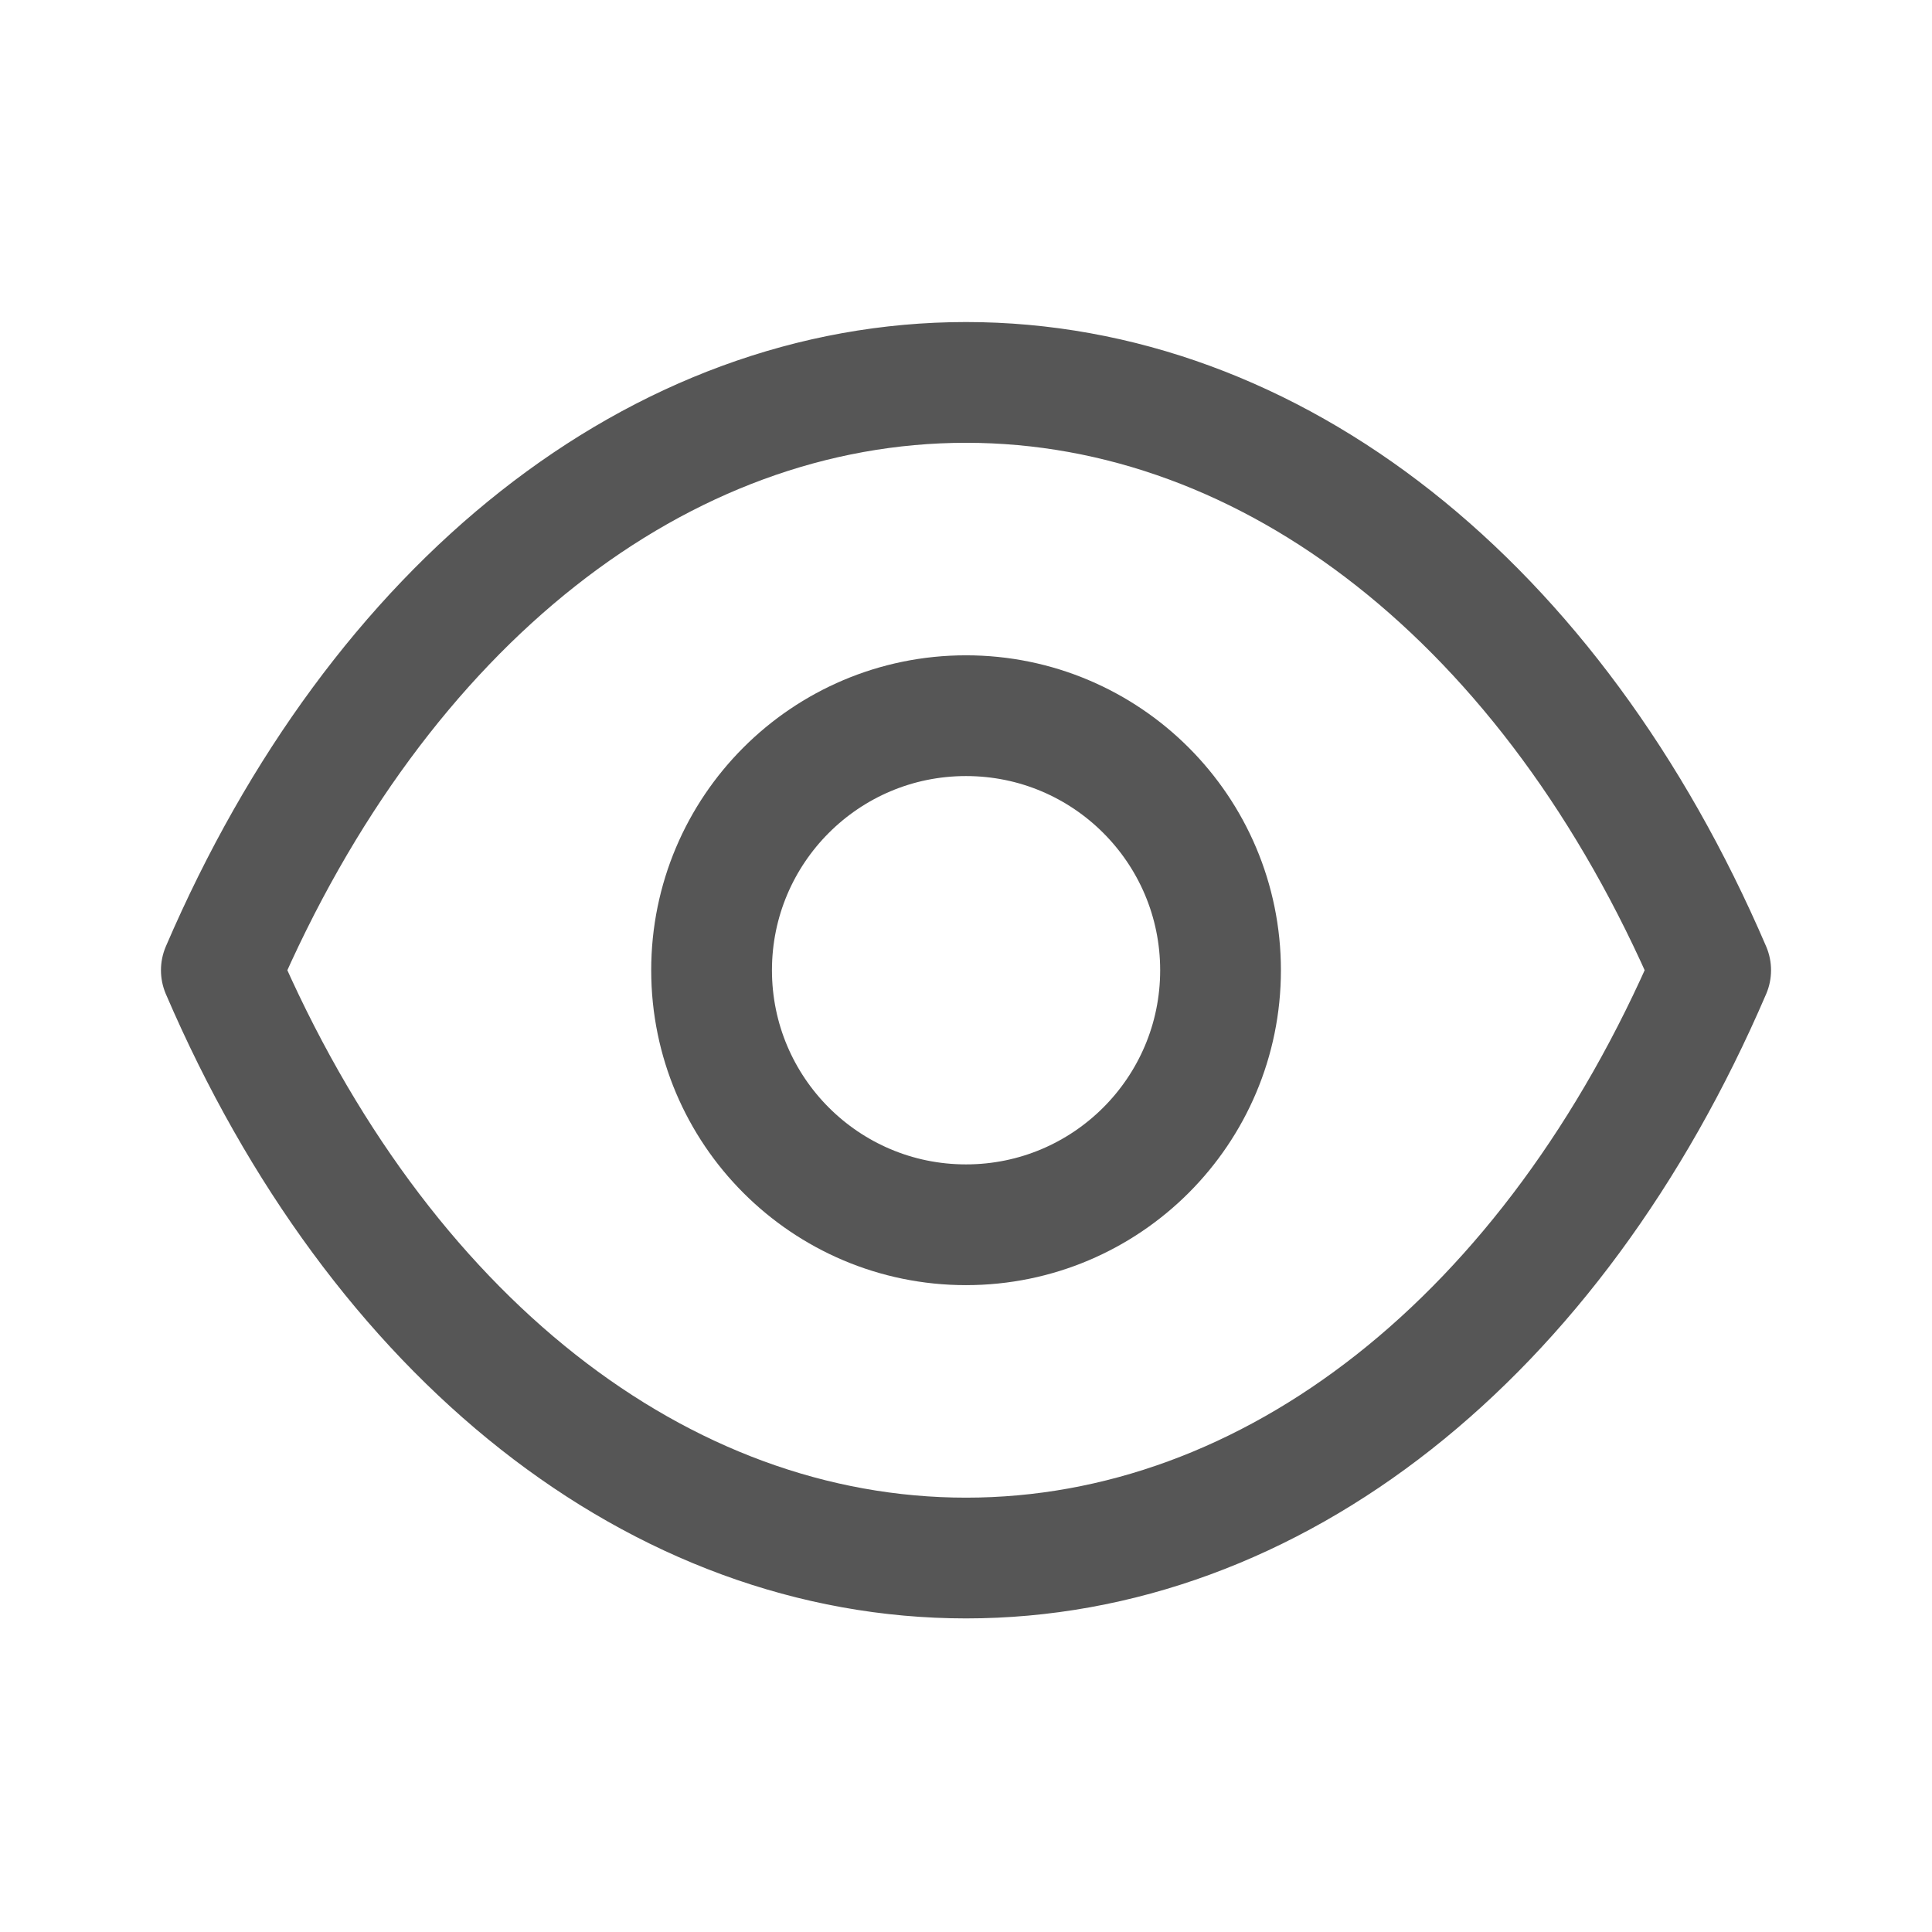
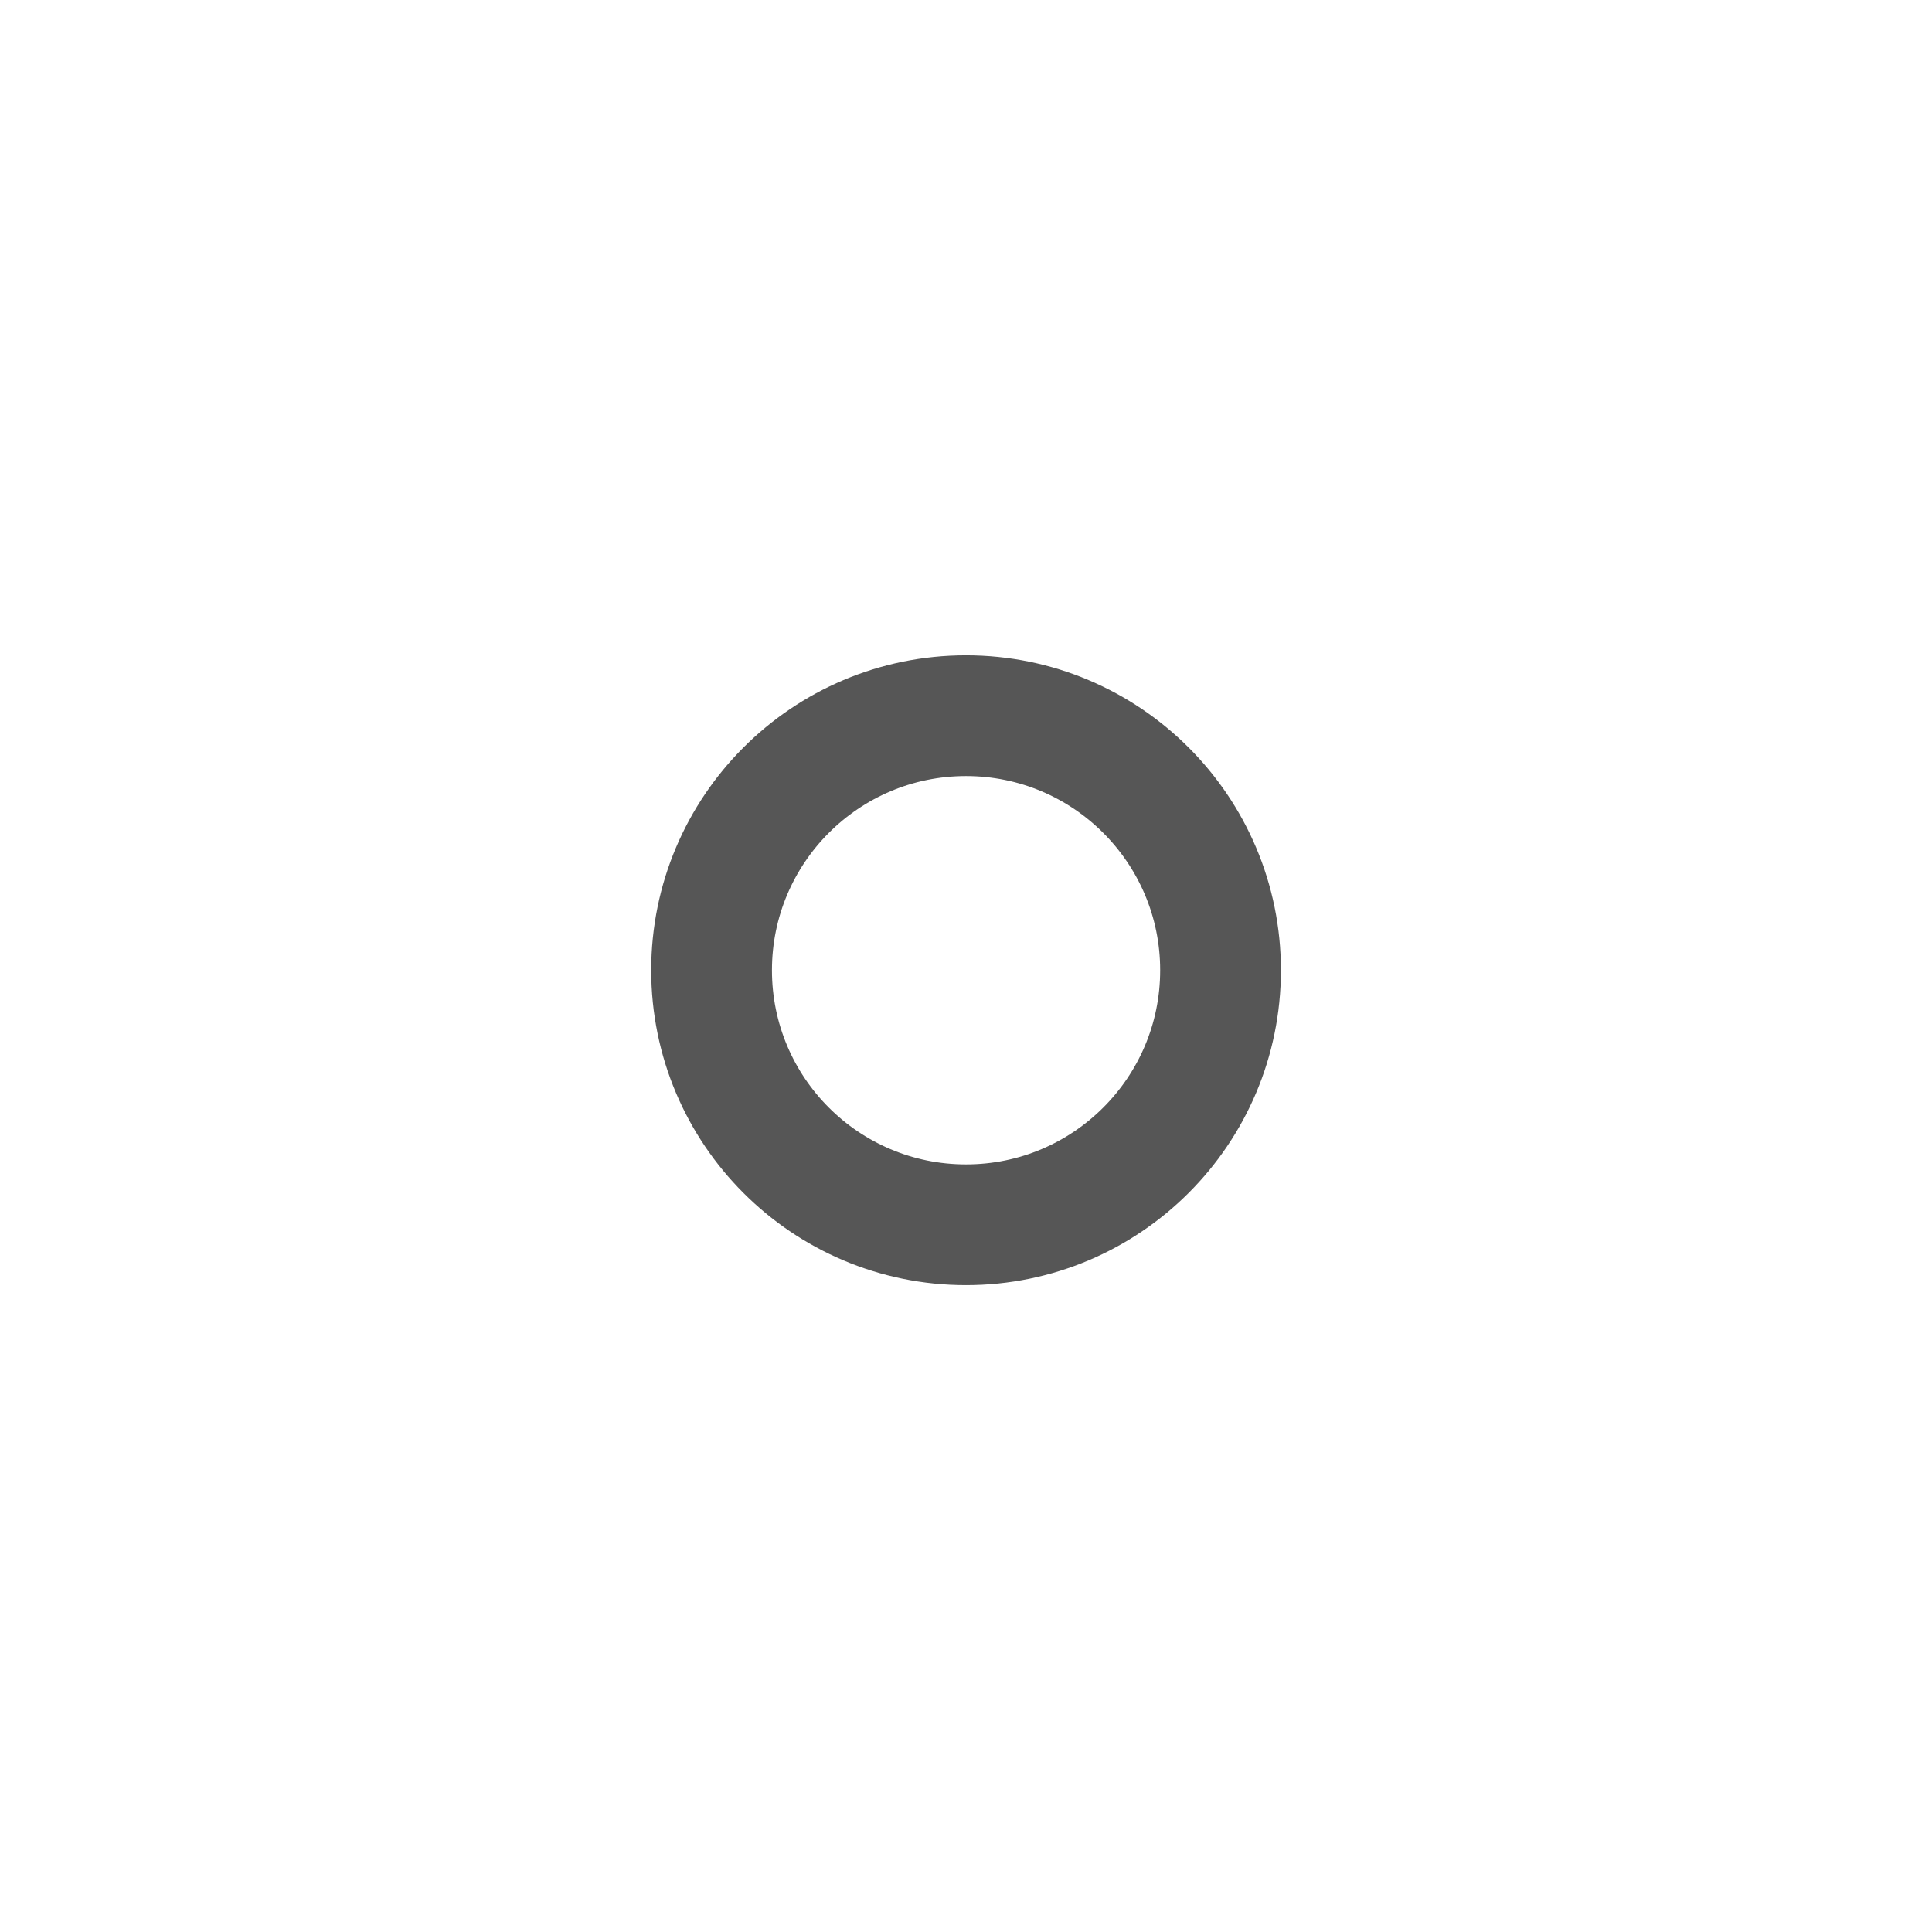
<svg xmlns="http://www.w3.org/2000/svg" width="16" height="16" viewBox="0 0 16 16" fill="none">
  <path fill-rule="evenodd" clip-rule="evenodd" d="M10.108 8.035C10.108 9.199 9.164 10.143 8 10.143C6.836 10.143 5.893 9.199 5.893 8.035C5.893 6.871 6.836 5.927 8 5.927C9.164 5.927 10.108 6.871 10.108 8.035Z" stroke="#565656" stroke-linecap="round" stroke-linejoin="round" />
-   <path fill-rule="evenodd" clip-rule="evenodd" d="M7.999 12.903C10.537 12.903 12.86 11.078 14.167 8.035C12.86 4.993 10.537 3.167 7.999 3.167H8.002C5.463 3.167 3.141 4.993 1.833 8.035C3.141 11.078 5.463 12.903 8.002 12.903H7.999Z" stroke="#565656" stroke-linecap="round" stroke-linejoin="round" />
</svg>